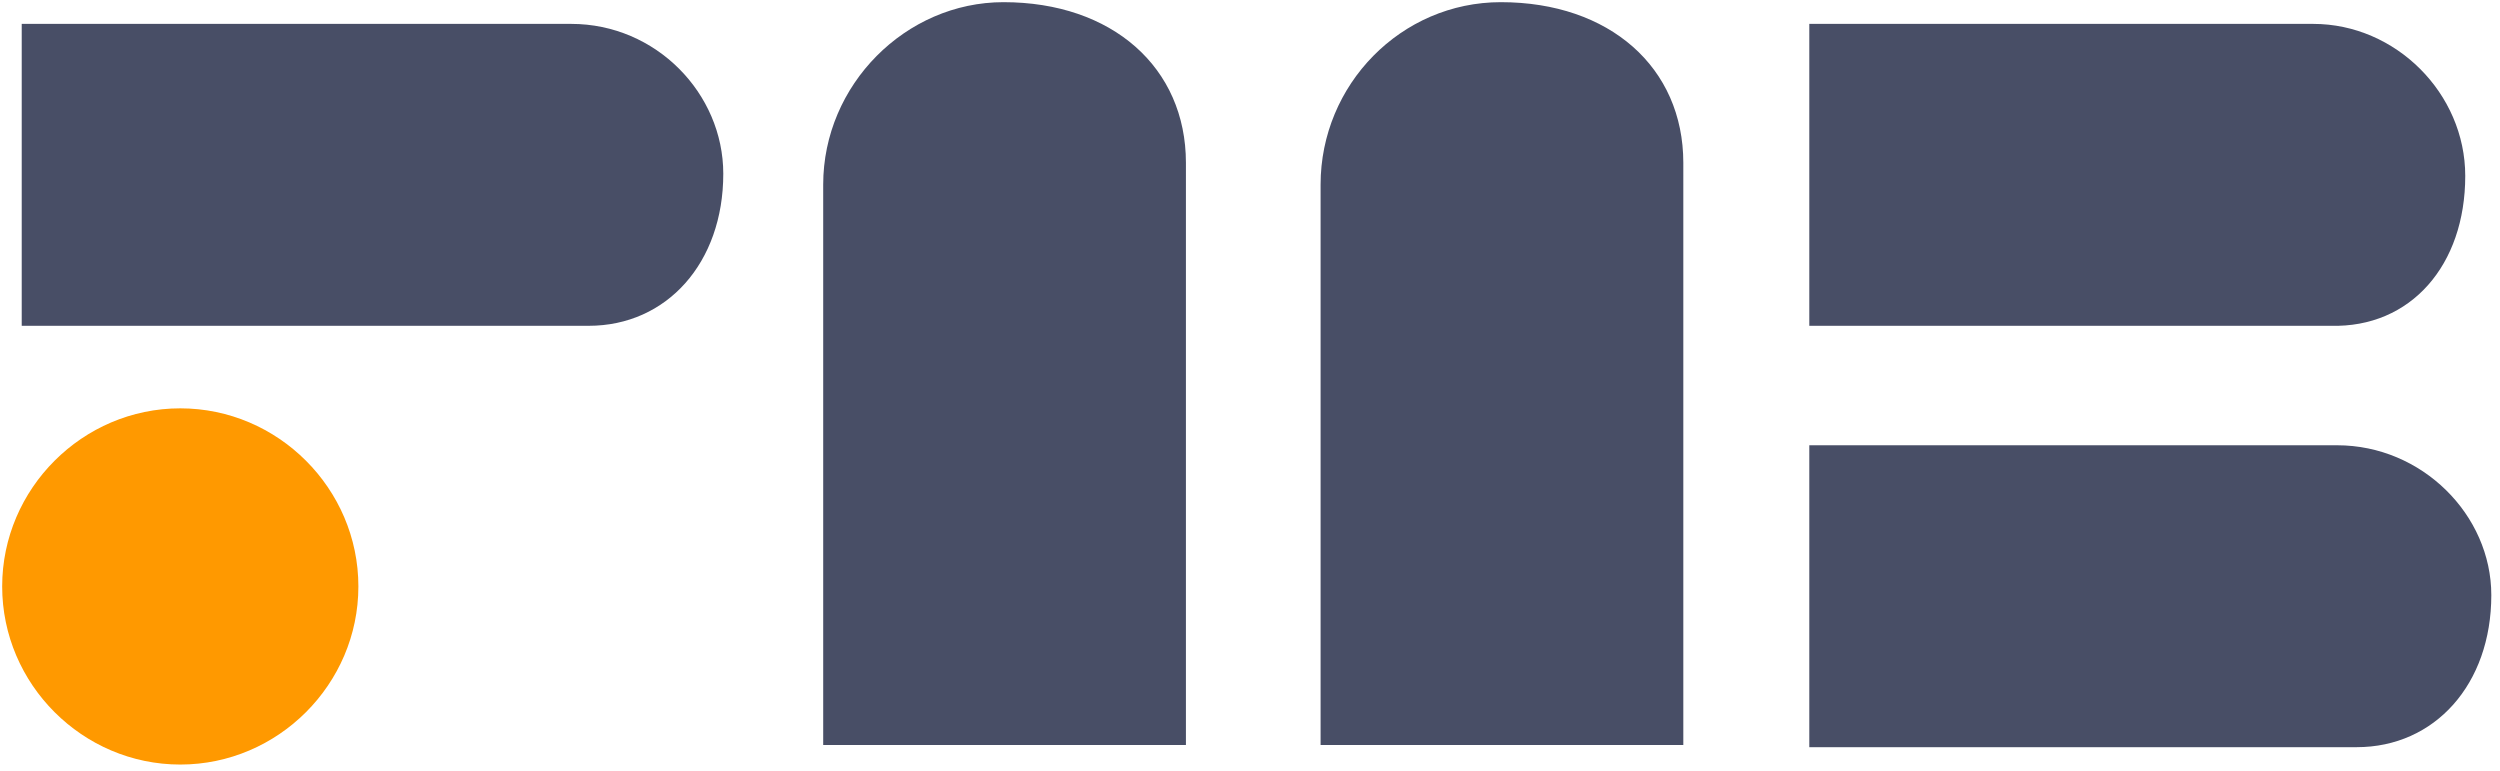
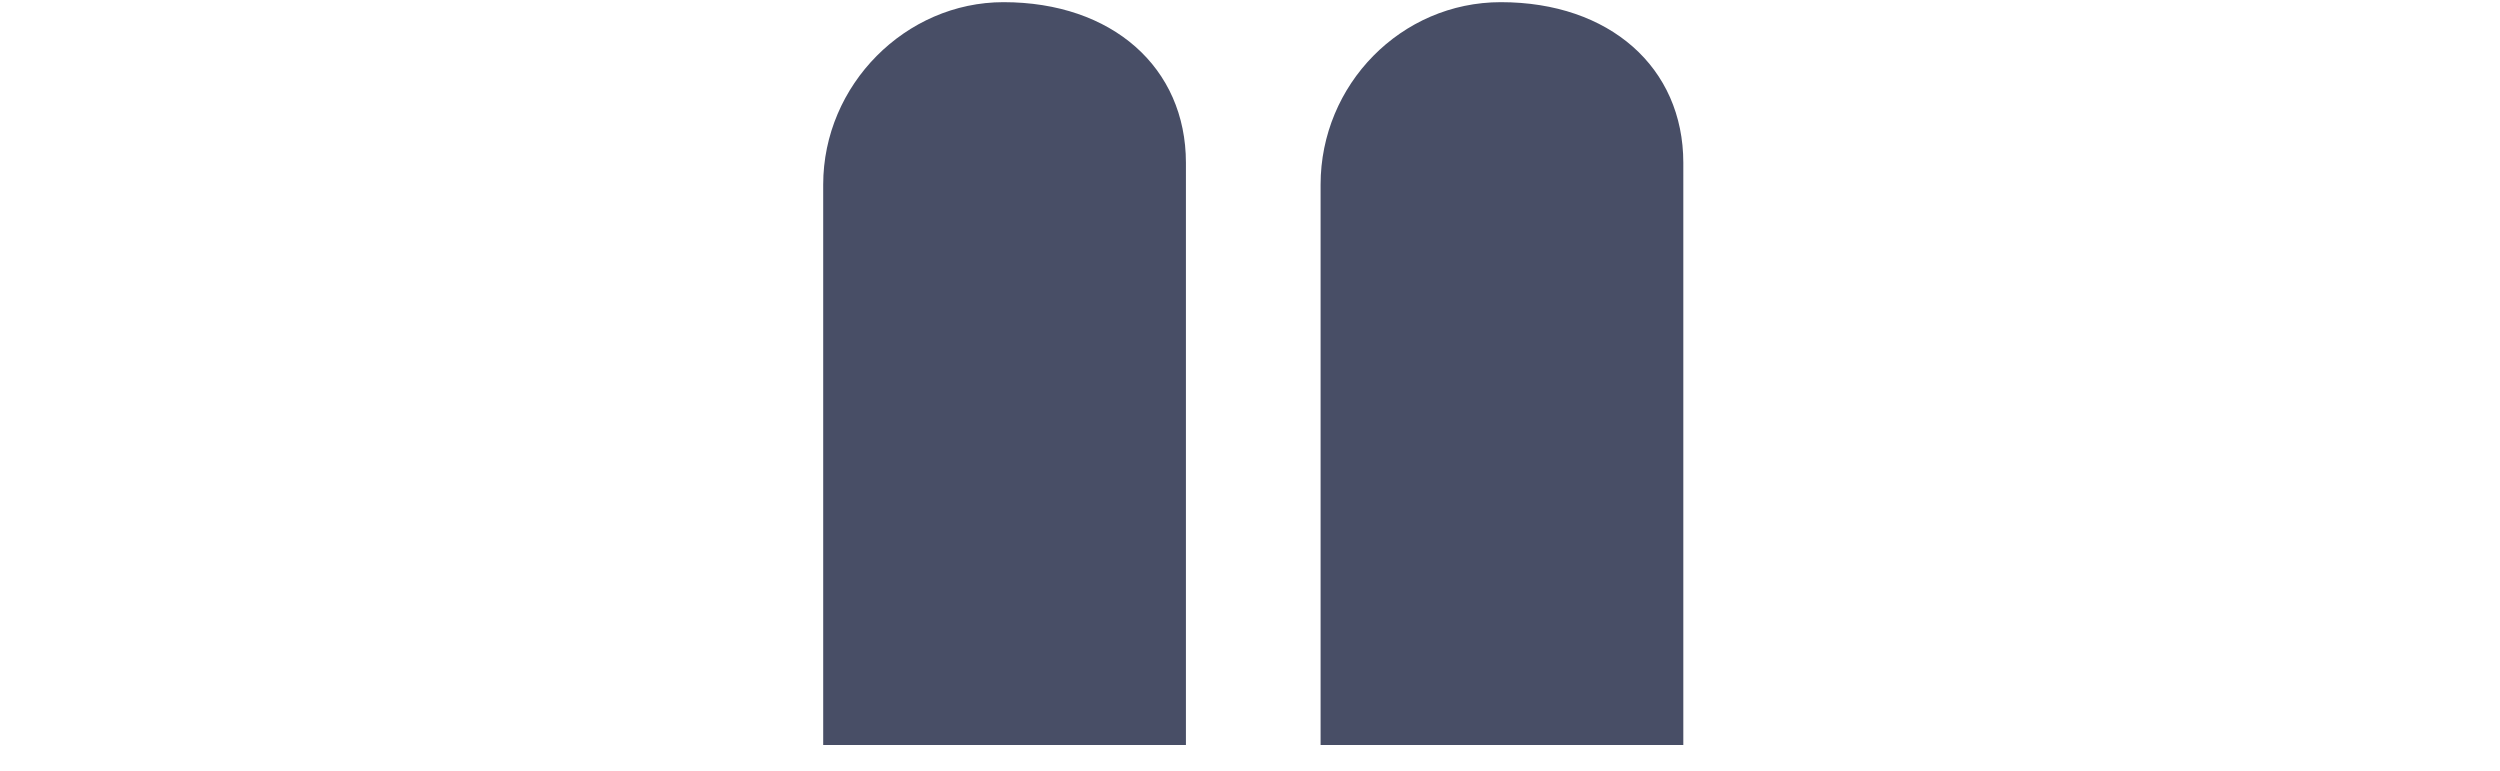
<svg xmlns="http://www.w3.org/2000/svg" version="1.1" id="Layer_1" x="0px" y="0px" viewBox="0 0 115.1 35.5" style="enable-background:new 0 0 115.1 35.5;" xml:space="preserve">
  <style type="text/css">
	.st0{fill:#484E66;}
	.st1{fill:#FF9900;}
</style>
  <g>
-     <path class="st0" d="M26.3,1.1H1V15h26.1c3.6,0,6.2-2.9,6.2-7C33.3,4.3,30.2,1.1,26.3,1.1z" />
    <g>
      <g>
-         <path class="st0" d="M113.5,8.1c0-3.8-3.2-7-7-7H83.3V15h24C111,15.1,113.5,12.2,113.5,8.1z" />
-         <path class="st0" d="M107.6,20.5H83.3v13.9h25.2c3.6,0,6.2-2.9,6.2-7C114.7,23.7,111.5,20.5,107.6,20.5z" />
-       </g>
+         </g>
    </g>
    <path class="st0" d="M37.9,8.5v25.8h16.7V7.5c0-4.4-3.4-7.4-8.4-7.4C41.7,0.1,37.9,3.9,37.9,8.5z" />
    <path class="st0" d="M60.8,8.5v25.8h16.7V7.5c0-4.4-3.4-7.4-8.4-7.4C64.5,0.1,60.8,3.9,60.8,8.5z" />
-     <path class="st1" d="M8.3,18.8c-4.5,0-8.2,3.7-8.2,8.2s3.7,8.2,8.2,8.2s8.2-3.7,8.2-8.2S12.8,18.8,8.3,18.8z" />
  </g>
</svg>